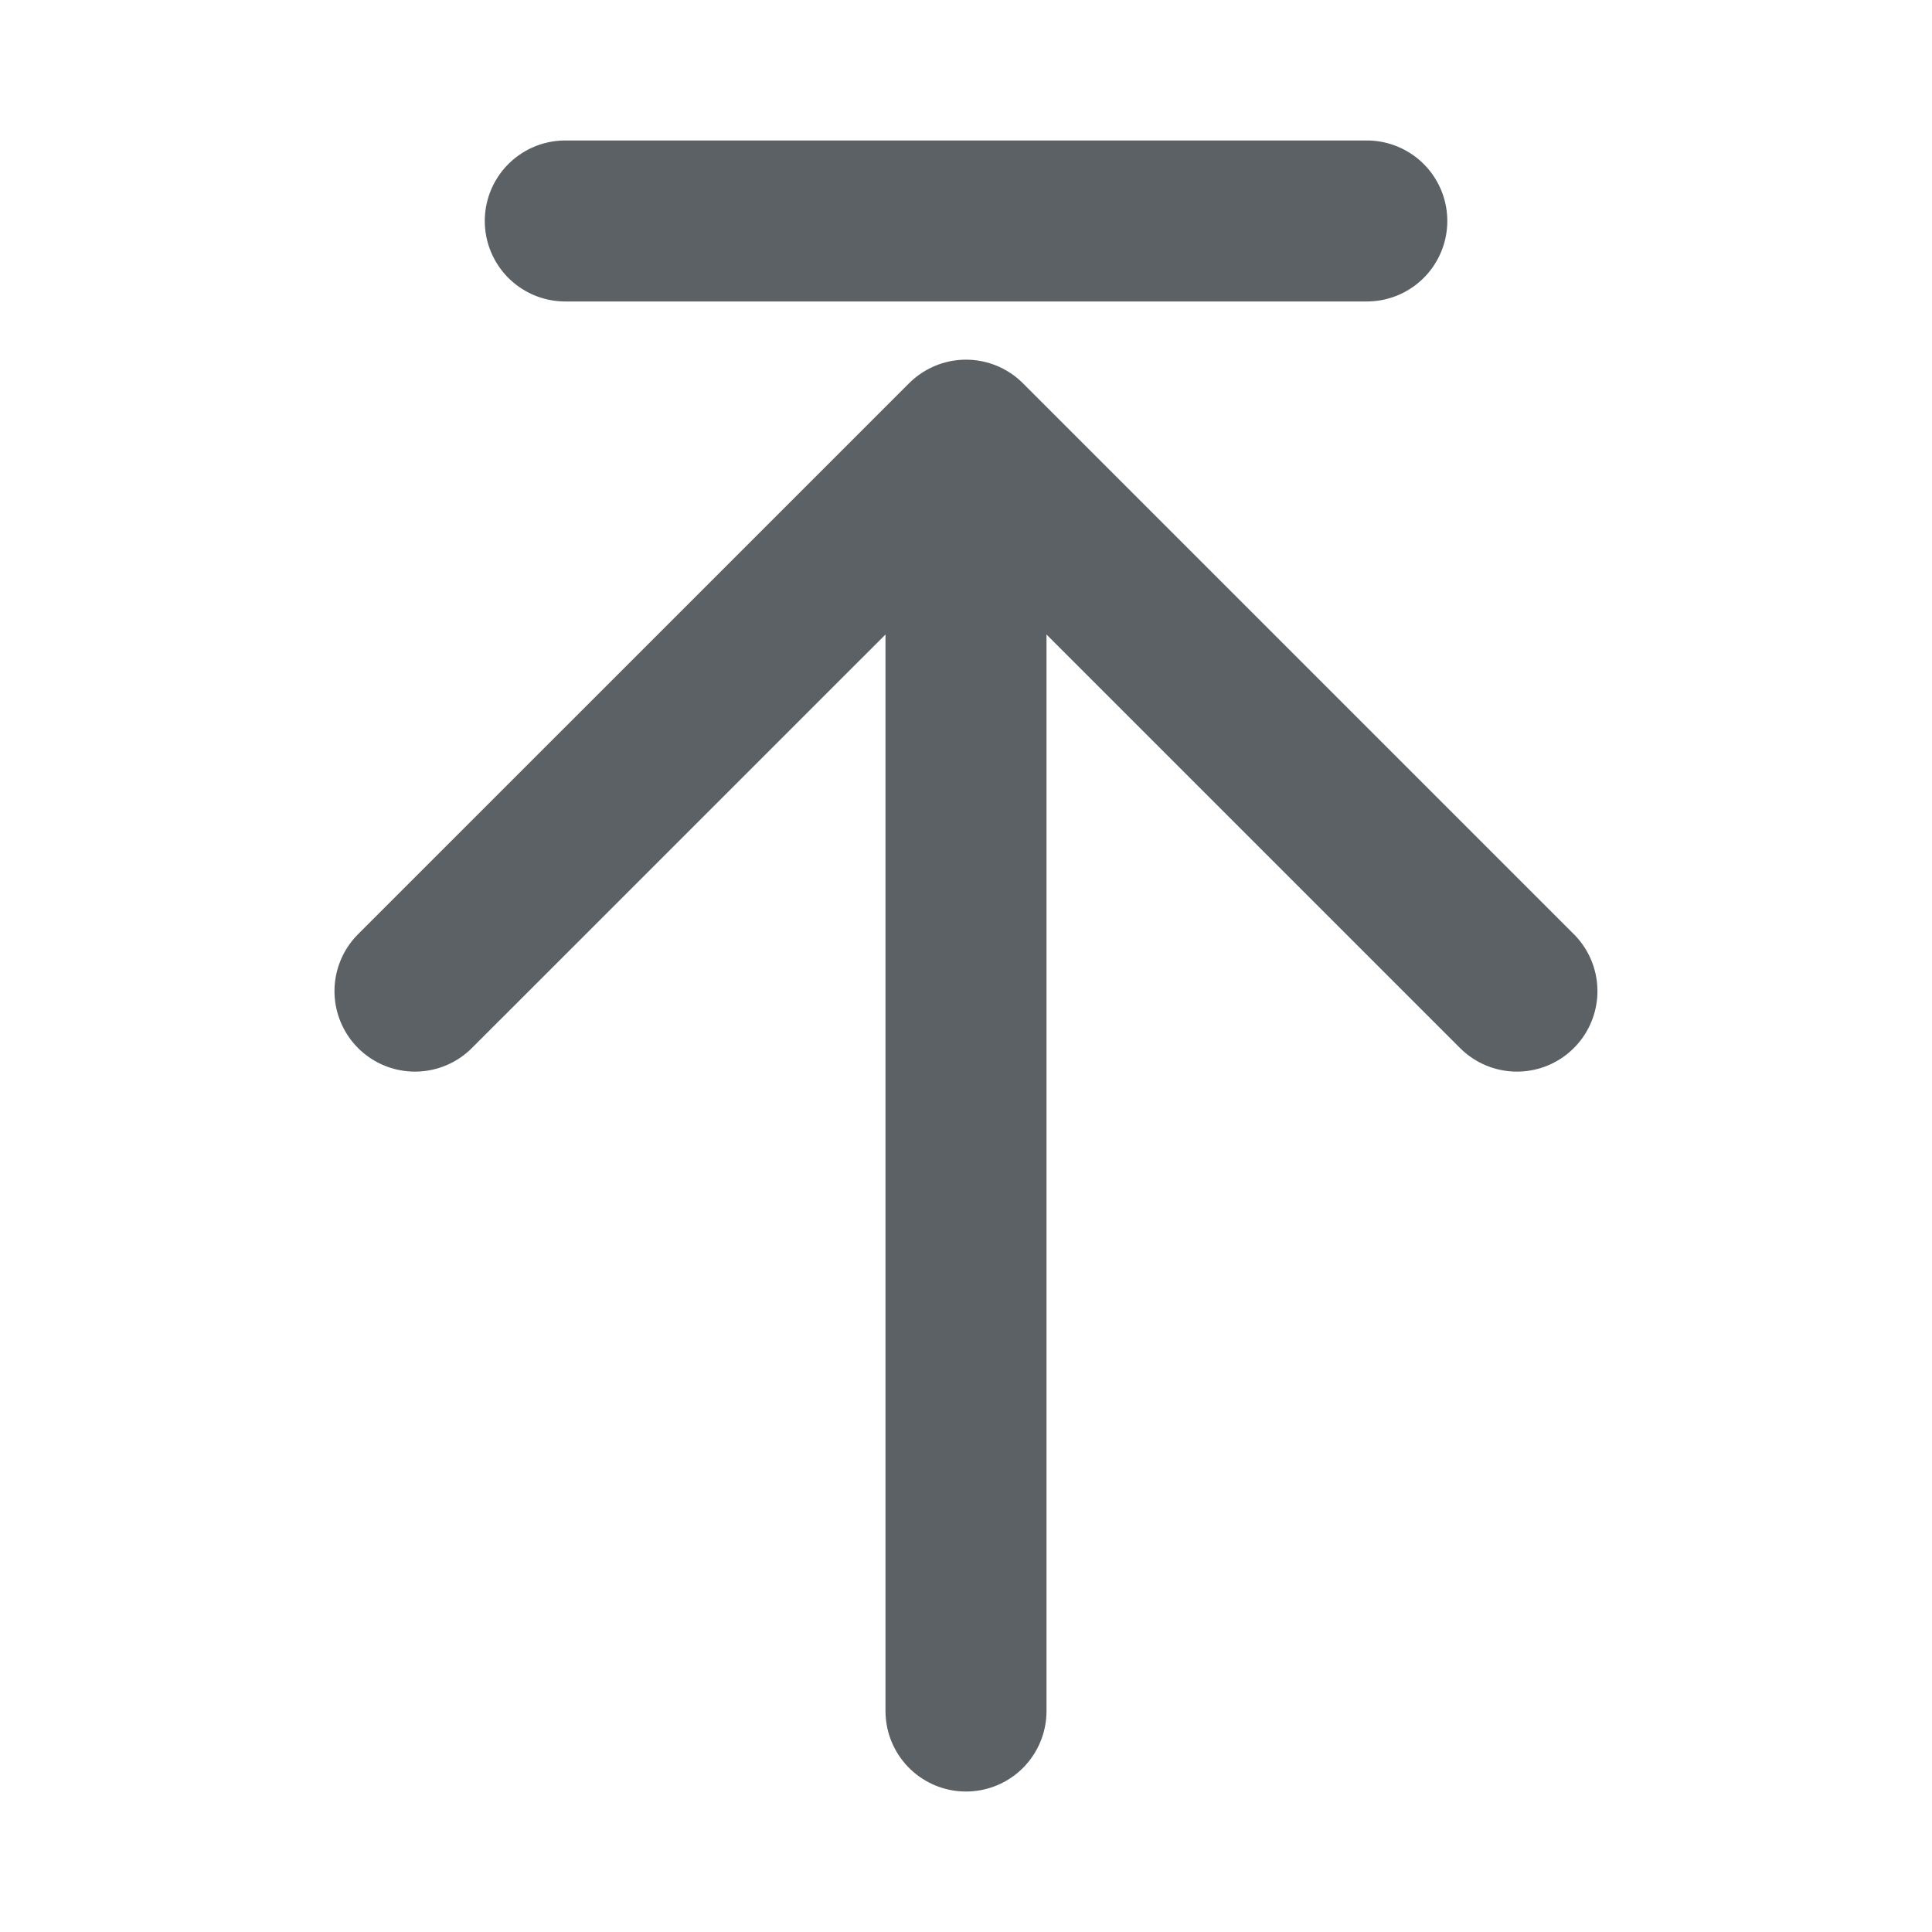
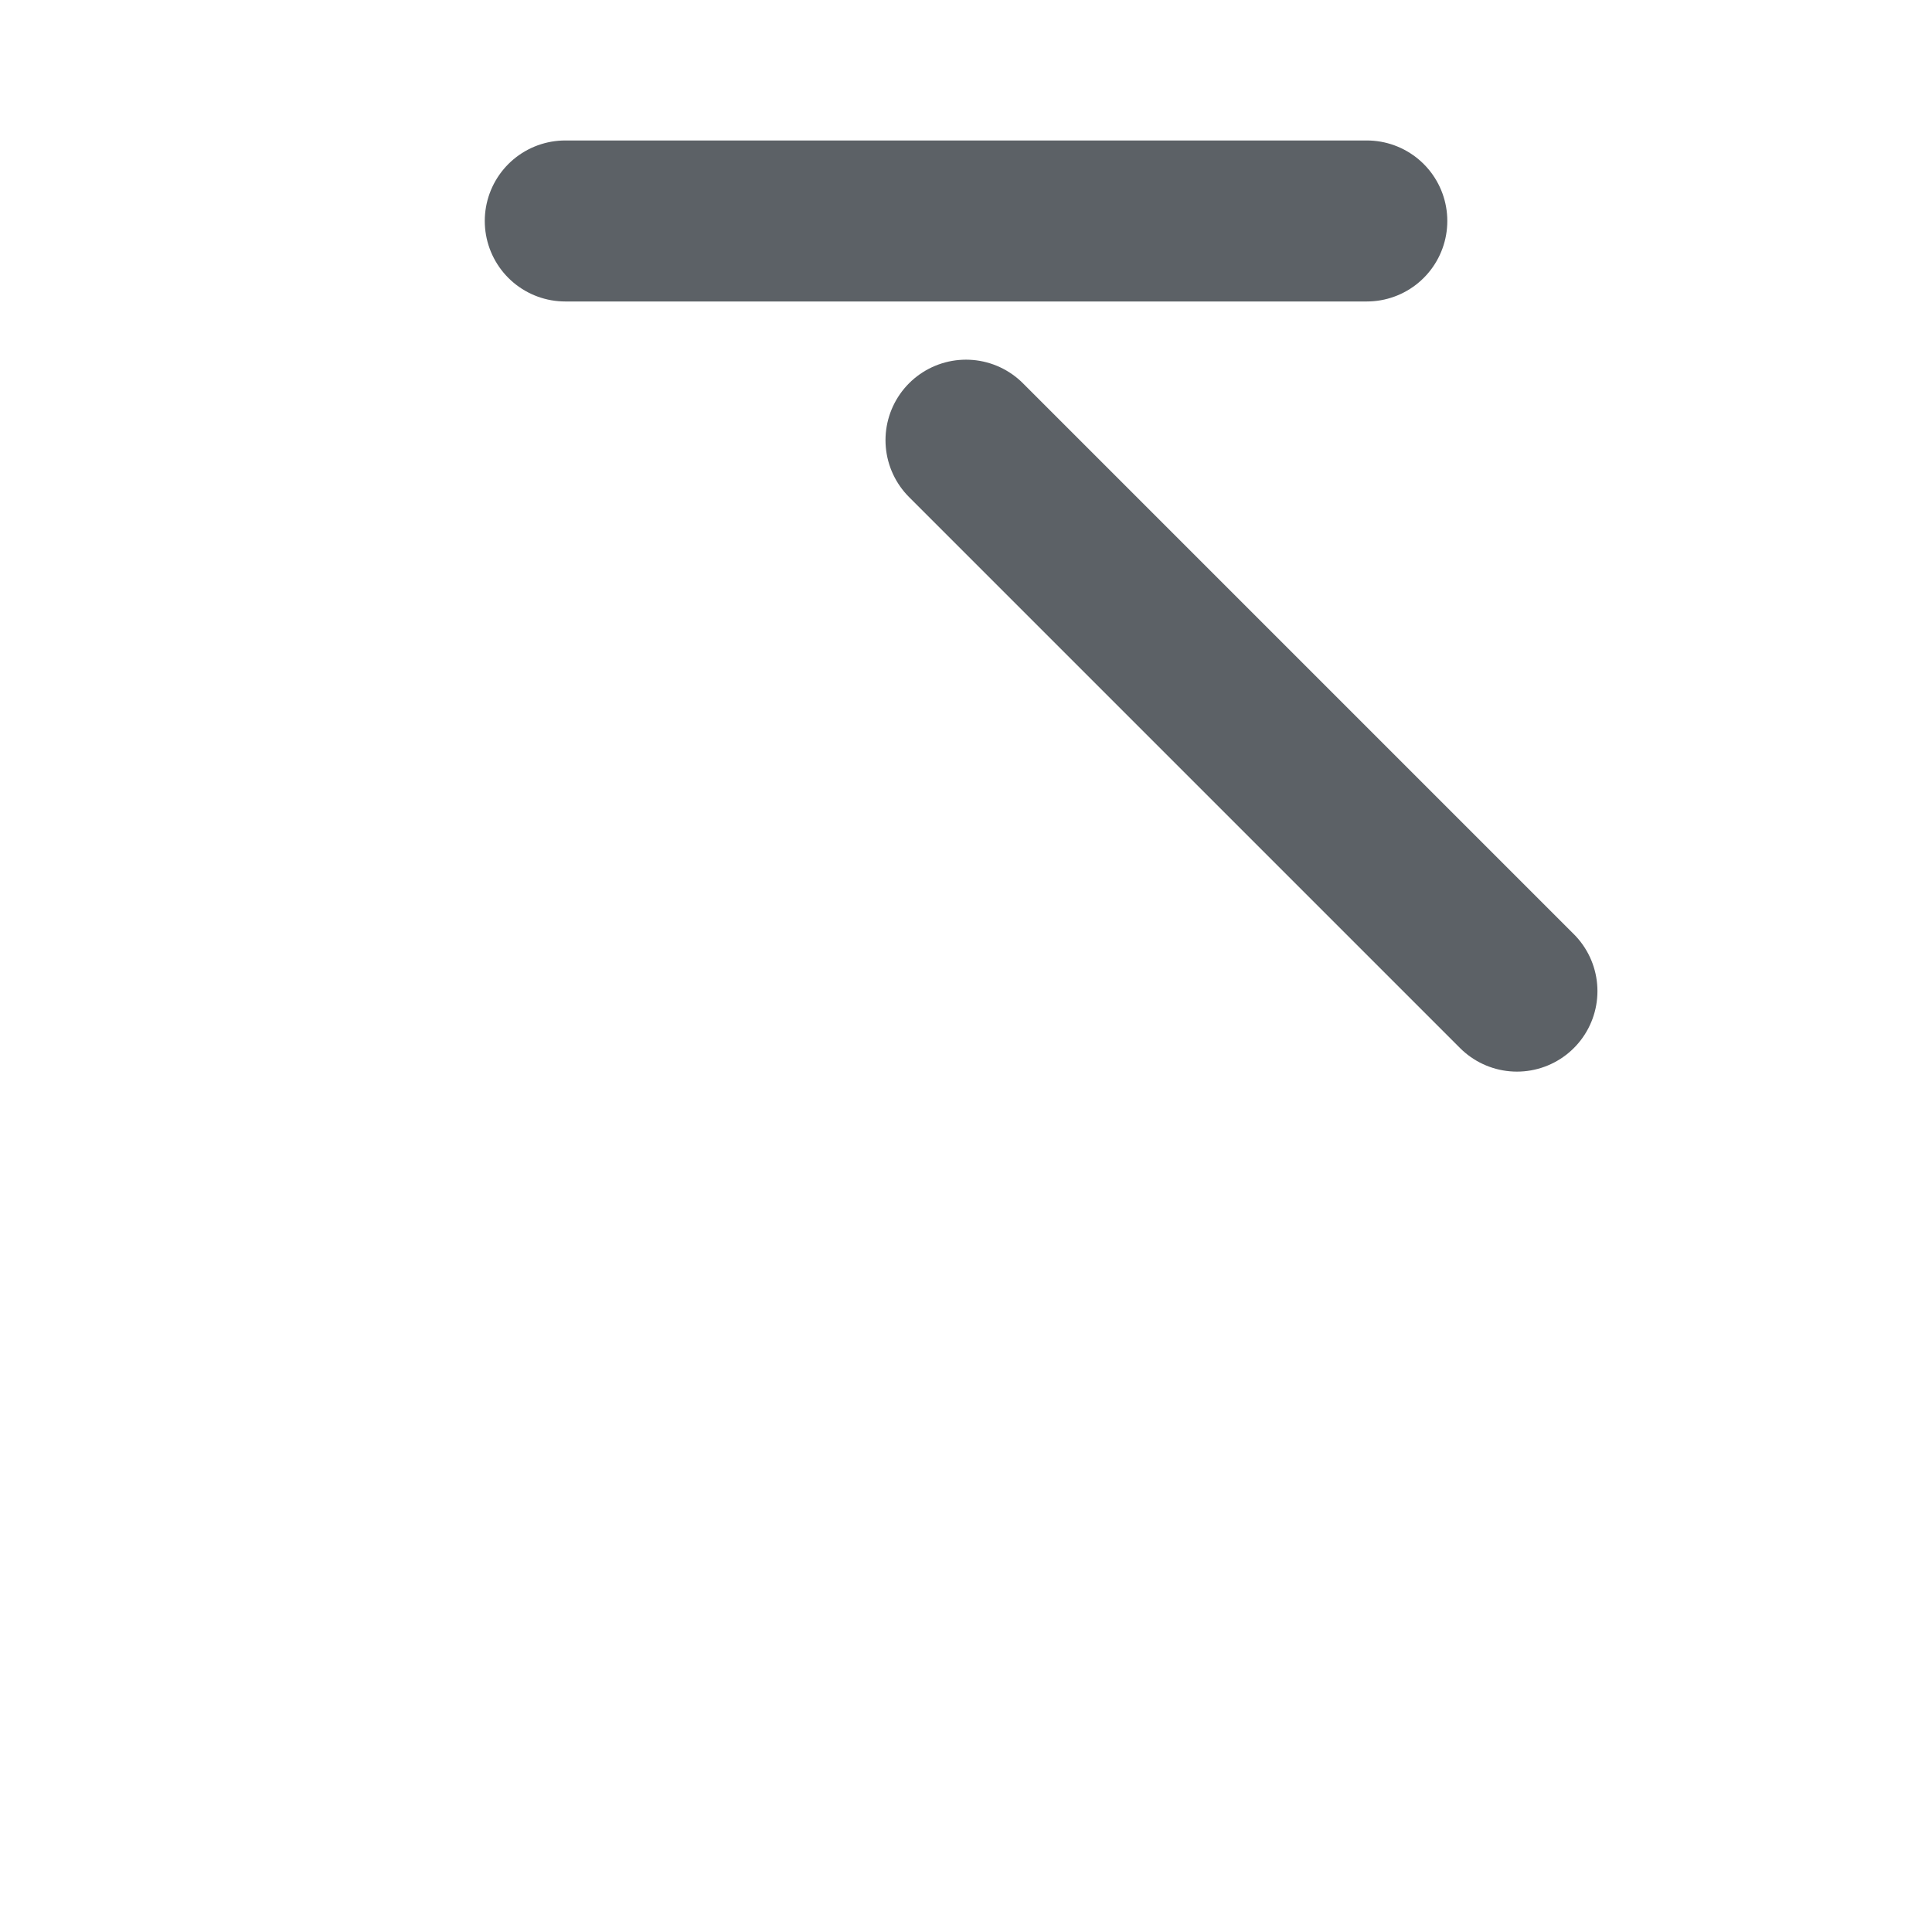
<svg xmlns="http://www.w3.org/2000/svg" width="24" height="24" viewBox="0 0 24 24" fill="none">
-   <path d="M18.844 12.312L12 5.468L5.155 12.312" stroke="#5C6166" stroke-width="2" stroke-miterlimit="10" stroke-linecap="round" stroke-linejoin="round" />
-   <path d="M12 21.255V5.66" stroke="#5C6166" stroke-width="2" stroke-miterlimit="10" stroke-linecap="round" stroke-linejoin="round" />
+   <path d="M18.844 12.312L12 5.468" stroke="#5C6166" stroke-width="2" stroke-miterlimit="10" stroke-linecap="round" stroke-linejoin="round" />
  <path d="M7.022 2.745L16.979 2.745" stroke="#5C6166" stroke-width="2" stroke-miterlimit="10" stroke-linecap="round" stroke-linejoin="round" />
</svg>